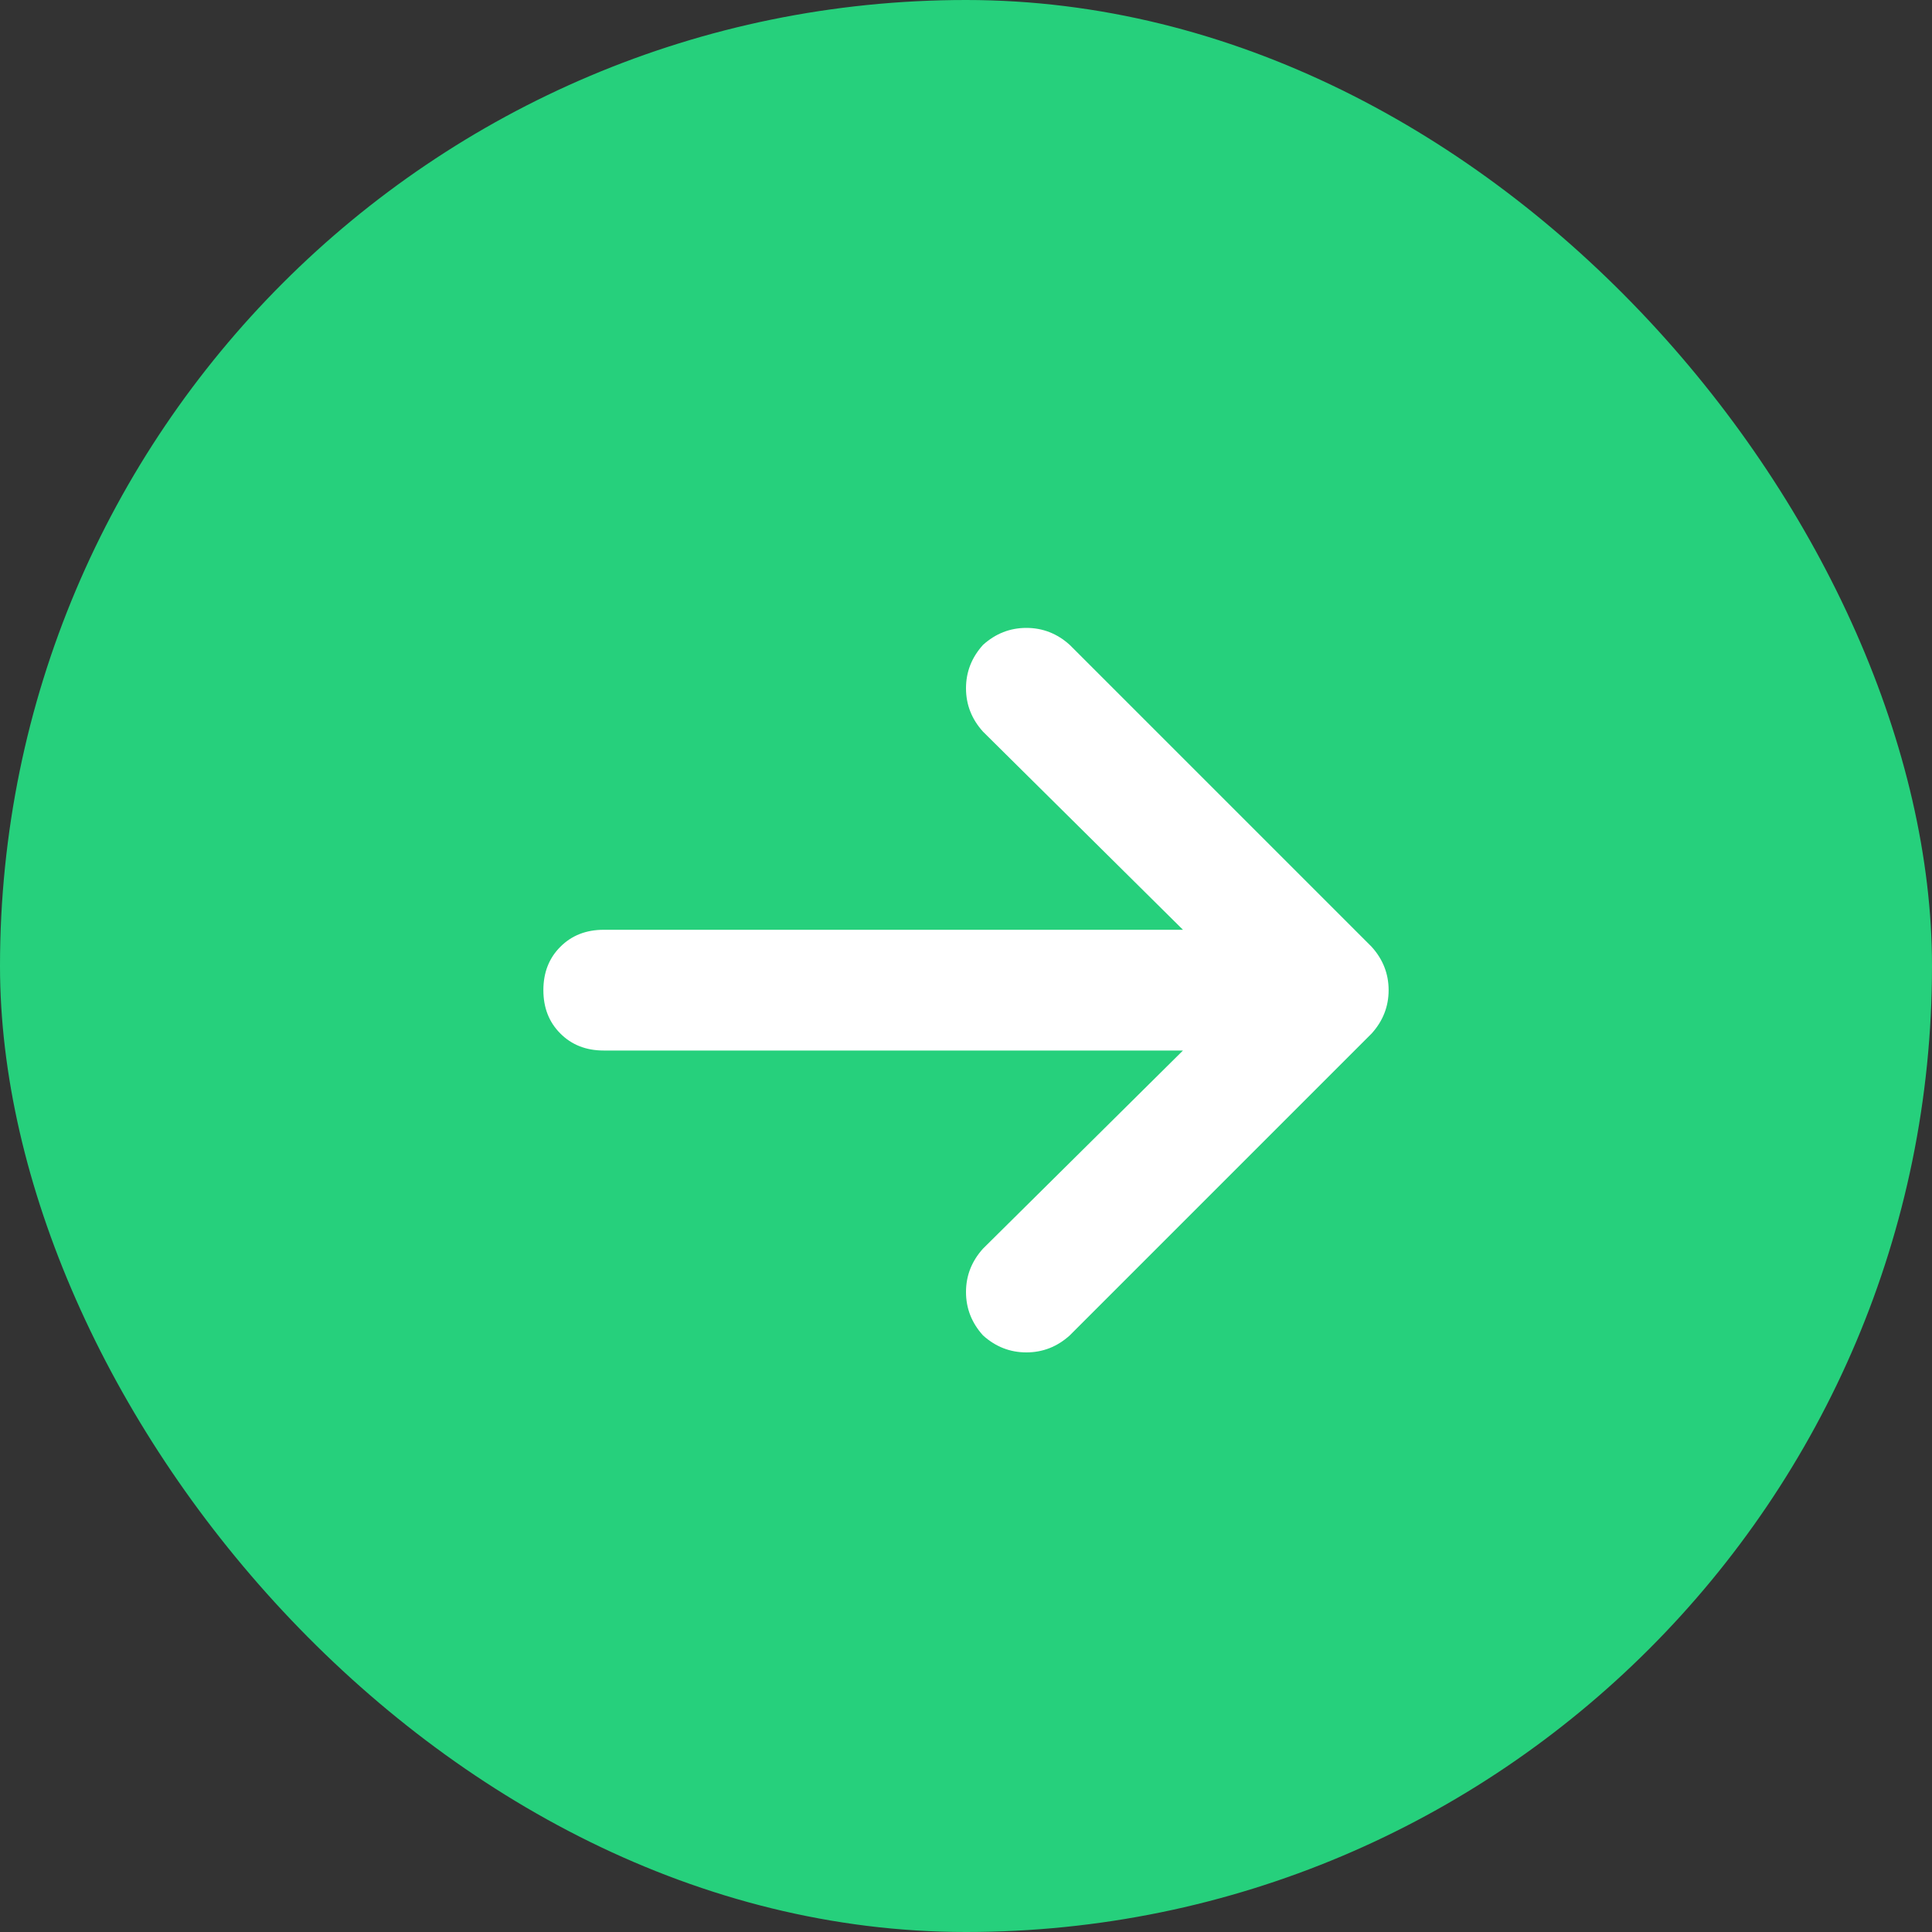
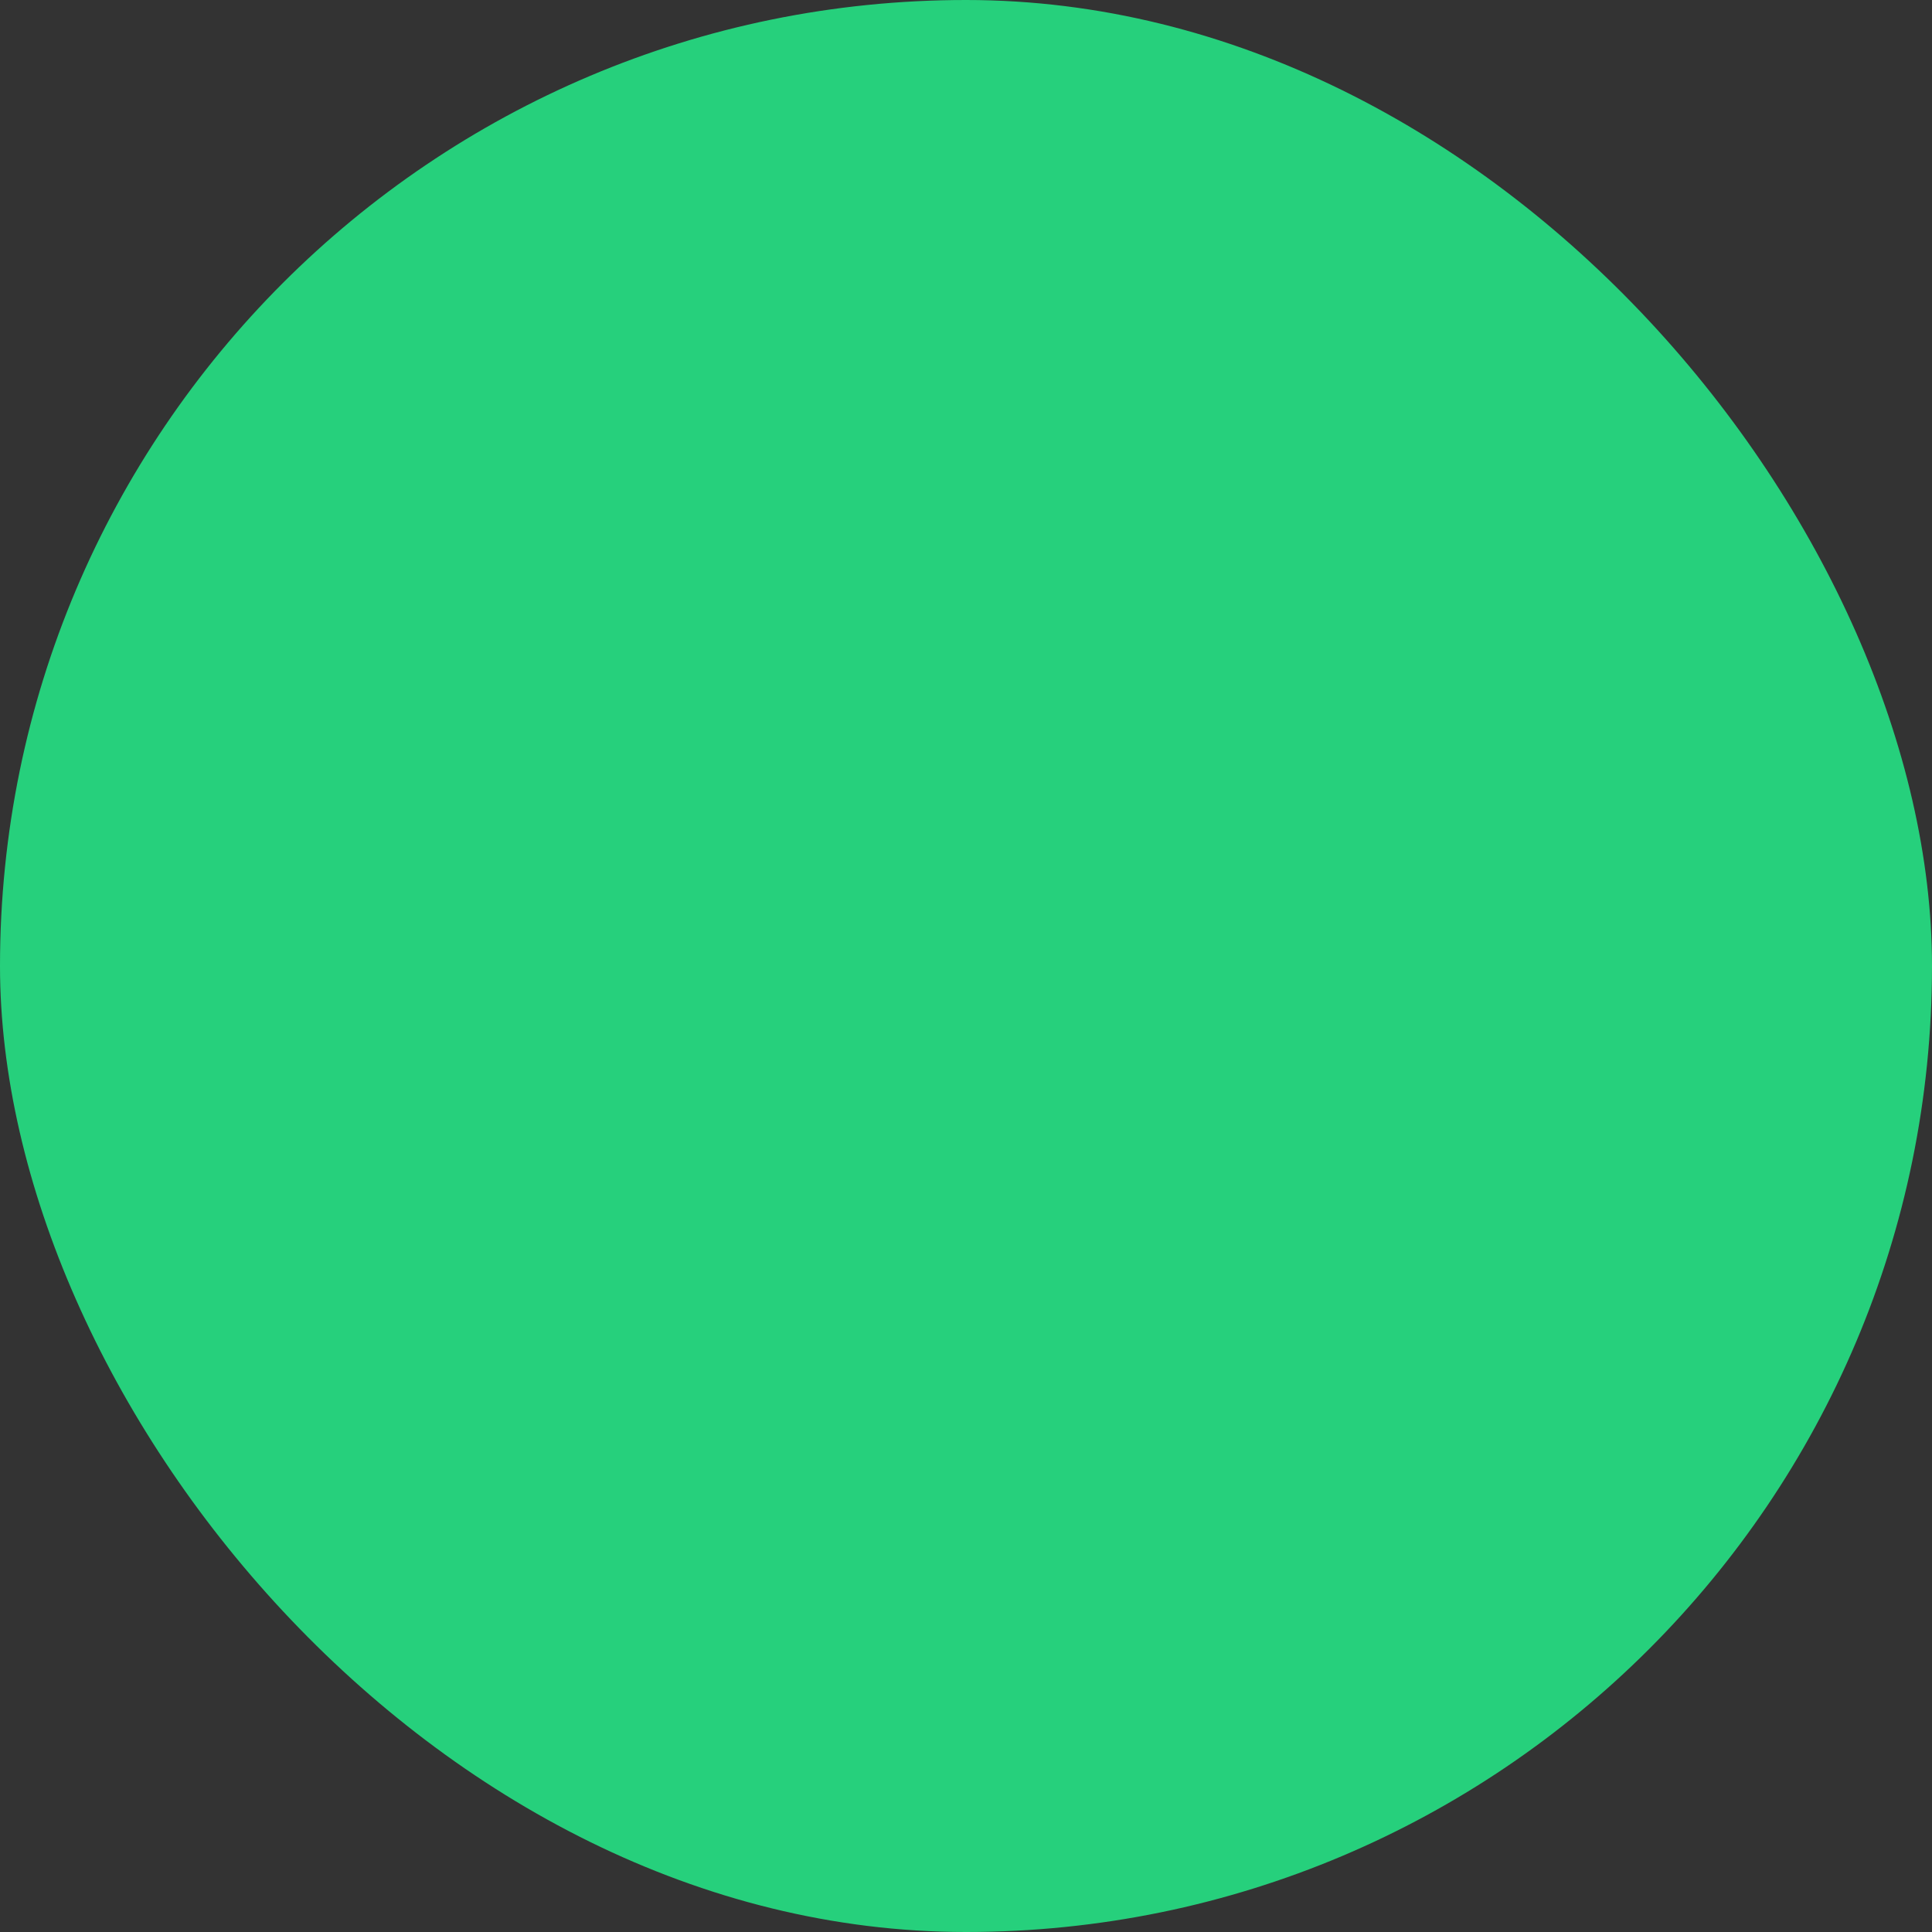
<svg xmlns="http://www.w3.org/2000/svg" width="40" height="40" viewBox="0 0 40 40" fill="none">
  <rect x="0" y="0" width="40" height="40" fill="#333333" stroke="none" />
  <rect width="40" height="40" rx="20" fill="#26D07C" />
-   <path d="M28.398 21.398L22.148 27.648C21.888 27.883 21.588 28 21.25 28C20.912 28 20.612 27.883 20.352 27.648C20.117 27.388 20 27.088 20 26.75C20 26.412 20.117 26.112 20.352 25.852L24.492 21.75H12.5C12.135 21.75 11.836 21.633 11.602 21.398C11.367 21.164 11.25 20.865 11.25 20.5C11.25 20.135 11.367 19.836 11.602 19.602C11.836 19.367 12.135 19.25 12.5 19.25H24.492L20.352 15.148C20.117 14.888 20 14.588 20 14.25C20 13.912 20.117 13.612 20.352 13.352C20.612 13.117 20.912 13 21.25 13C21.588 13 21.888 13.117 22.148 13.352L28.398 19.602C28.633 19.862 28.75 20.162 28.75 20.5C28.75 20.838 28.633 21.138 28.398 21.398Z" fill="white" />
</svg>